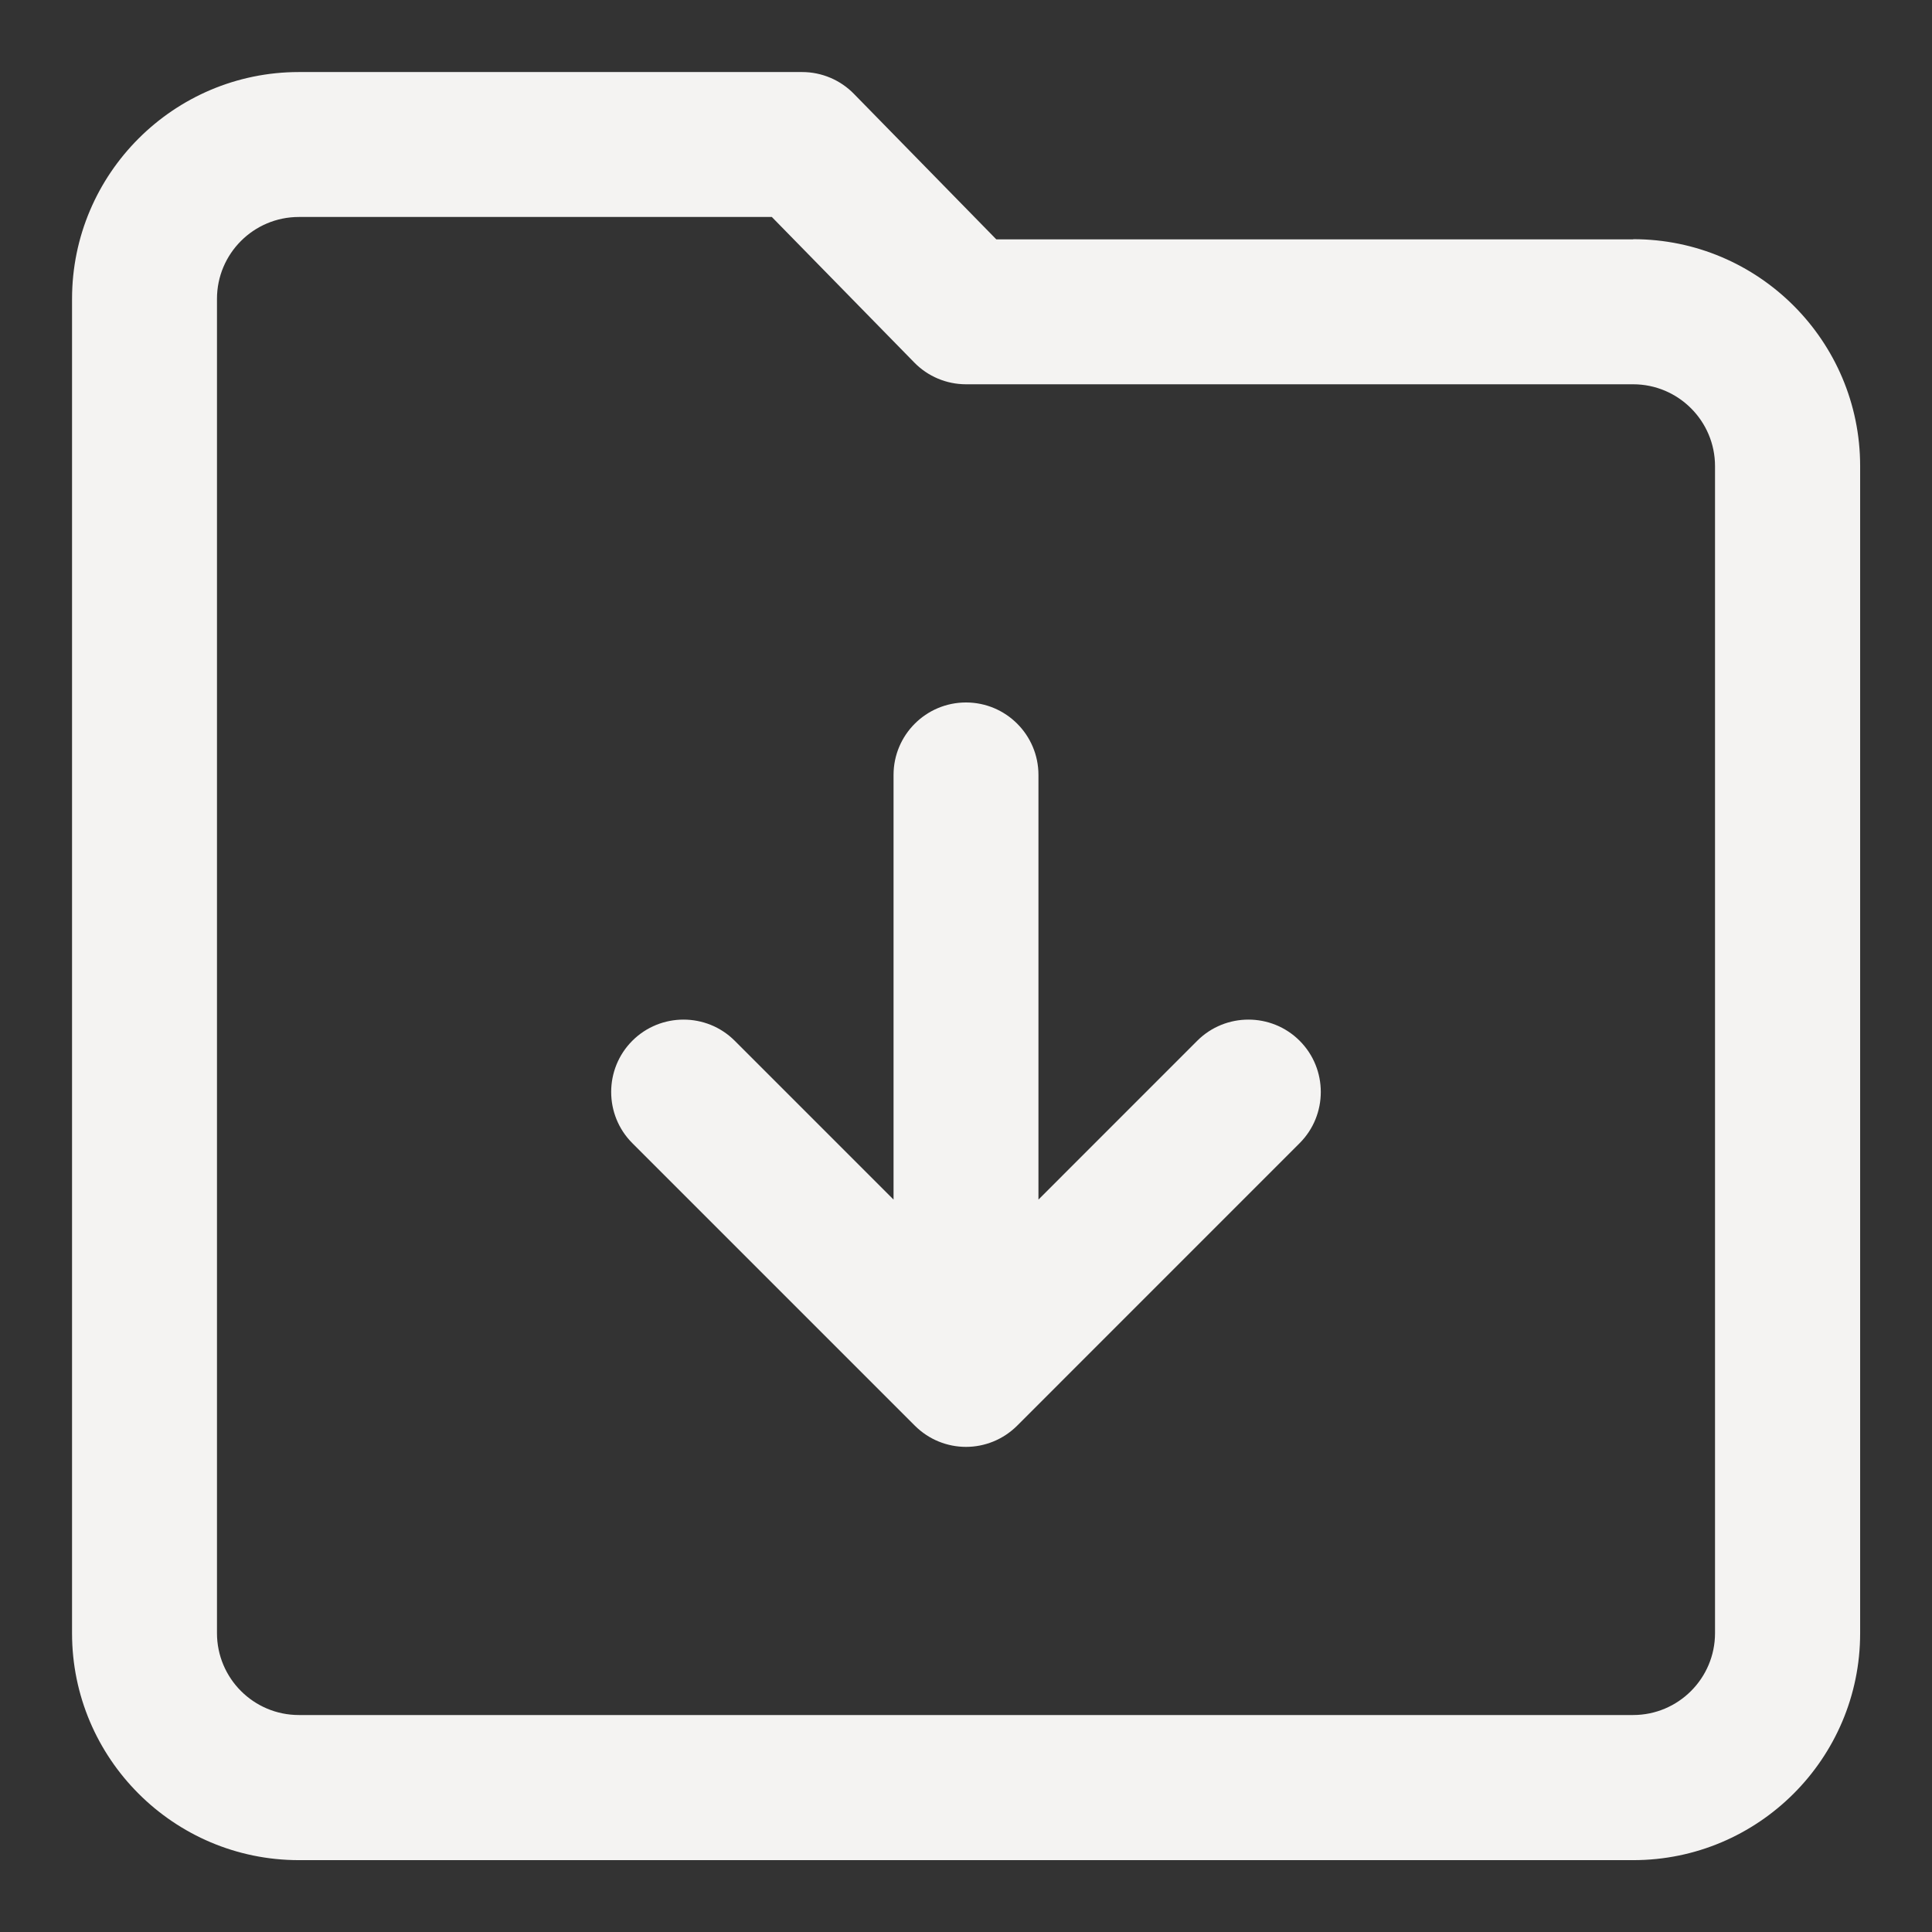
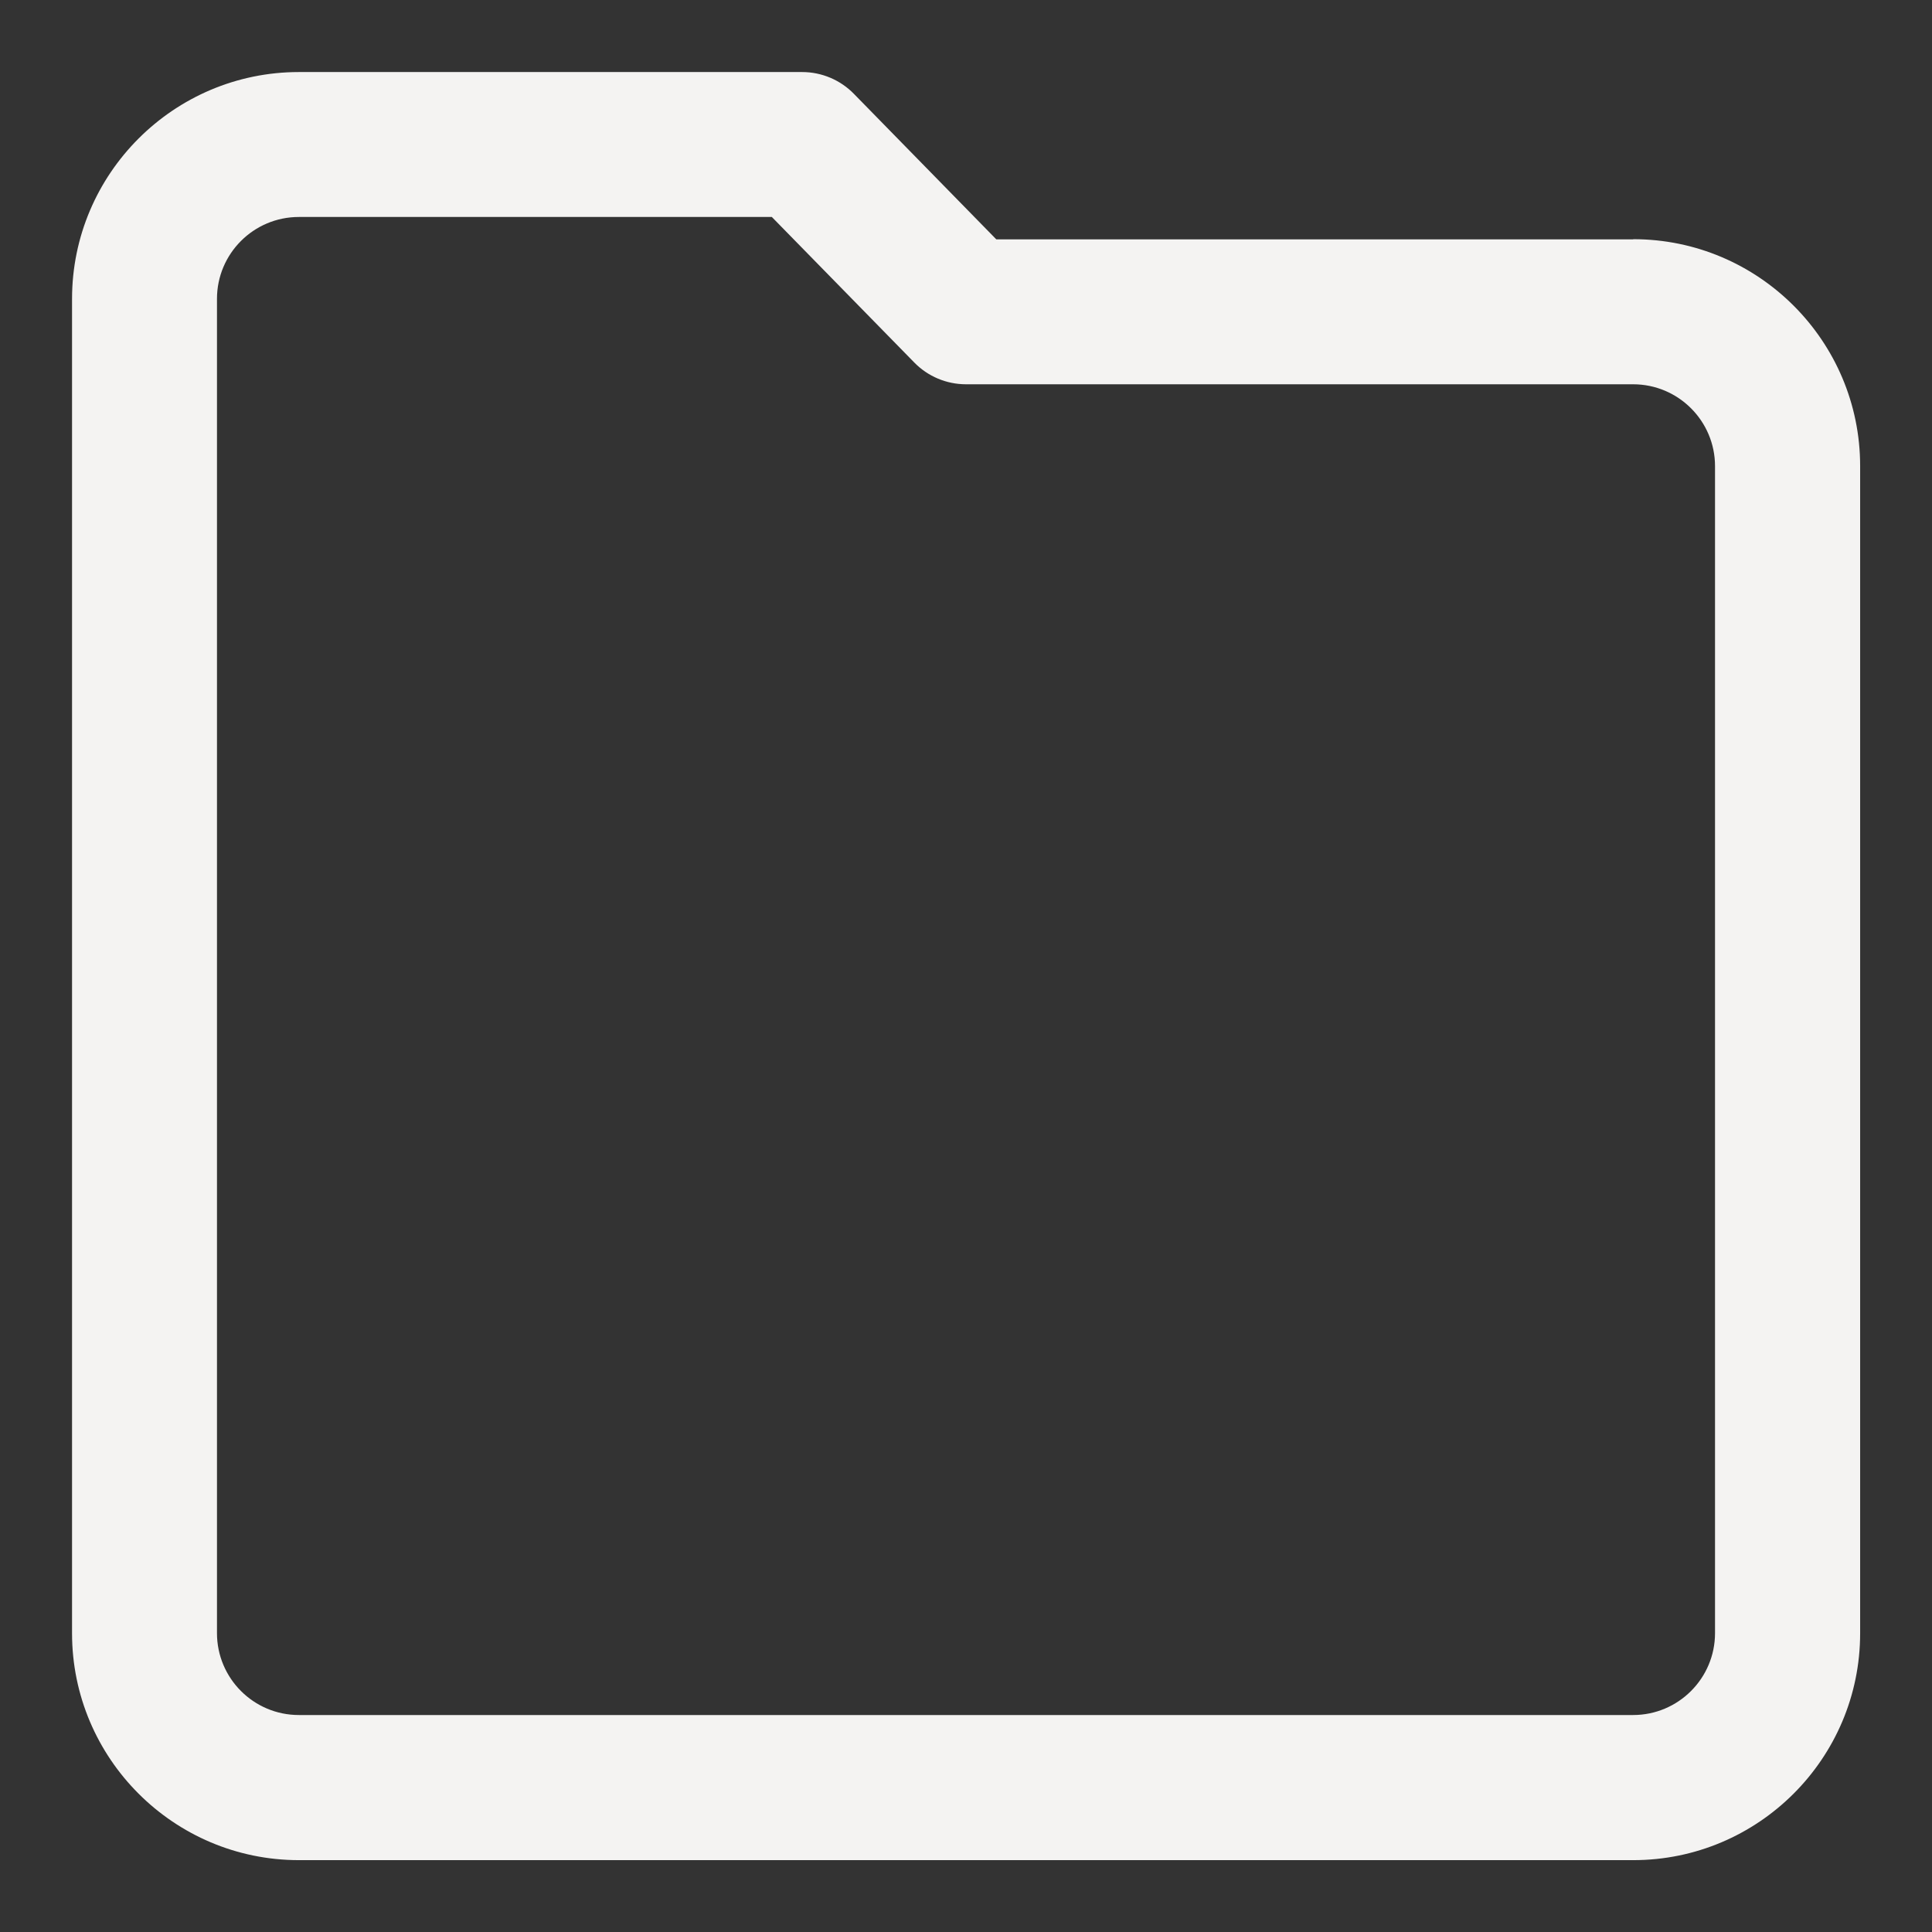
<svg xmlns="http://www.w3.org/2000/svg" width="62" height="62" viewBox="0 0 62 62" fill="none">
  <rect x="0" y="0" width="62" height="62" fill="#333333" stroke="none" />
  <path d="M52.408 7.682H31.973L27.404 3.013C26.97 2.567 26.369 2.312 25.742 2.312H9.591C5.58 2.312 2.312 5.574 2.312 9.591V52.415C2.312 56.426 5.574 59.694 9.591 59.694H52.415C56.426 59.694 59.694 56.432 59.694 52.415V14.954C59.694 10.943 56.432 7.676 52.415 7.676L52.408 7.682ZM55.037 52.408C55.037 53.859 53.859 55.037 52.408 55.037H9.591C8.14 55.037 6.963 53.859 6.963 52.408V9.591C6.963 8.14 8.14 6.963 9.591 6.963H24.769L29.338 11.631C29.772 12.078 30.374 12.332 31 12.332H52.408C53.859 12.332 55.037 13.51 55.037 14.96V52.415V52.408Z" fill="#F4F3F2" />
-   <path d="M38.421 33.399L33.325 38.496V24.868C33.325 23.585 32.283 22.543 31 22.543C29.716 22.543 28.675 23.585 28.675 24.868V38.496L23.578 33.399C22.673 32.494 21.197 32.494 20.292 33.399C19.387 34.304 19.387 35.78 20.292 36.685L29.357 45.75C29.809 46.202 30.404 46.432 31 46.432C31.595 46.432 32.19 46.202 32.643 45.75L41.707 36.685C42.612 35.78 42.612 34.304 41.707 33.399C40.802 32.494 39.326 32.494 38.421 33.399Z" fill="#F4F3F2" />
</svg>